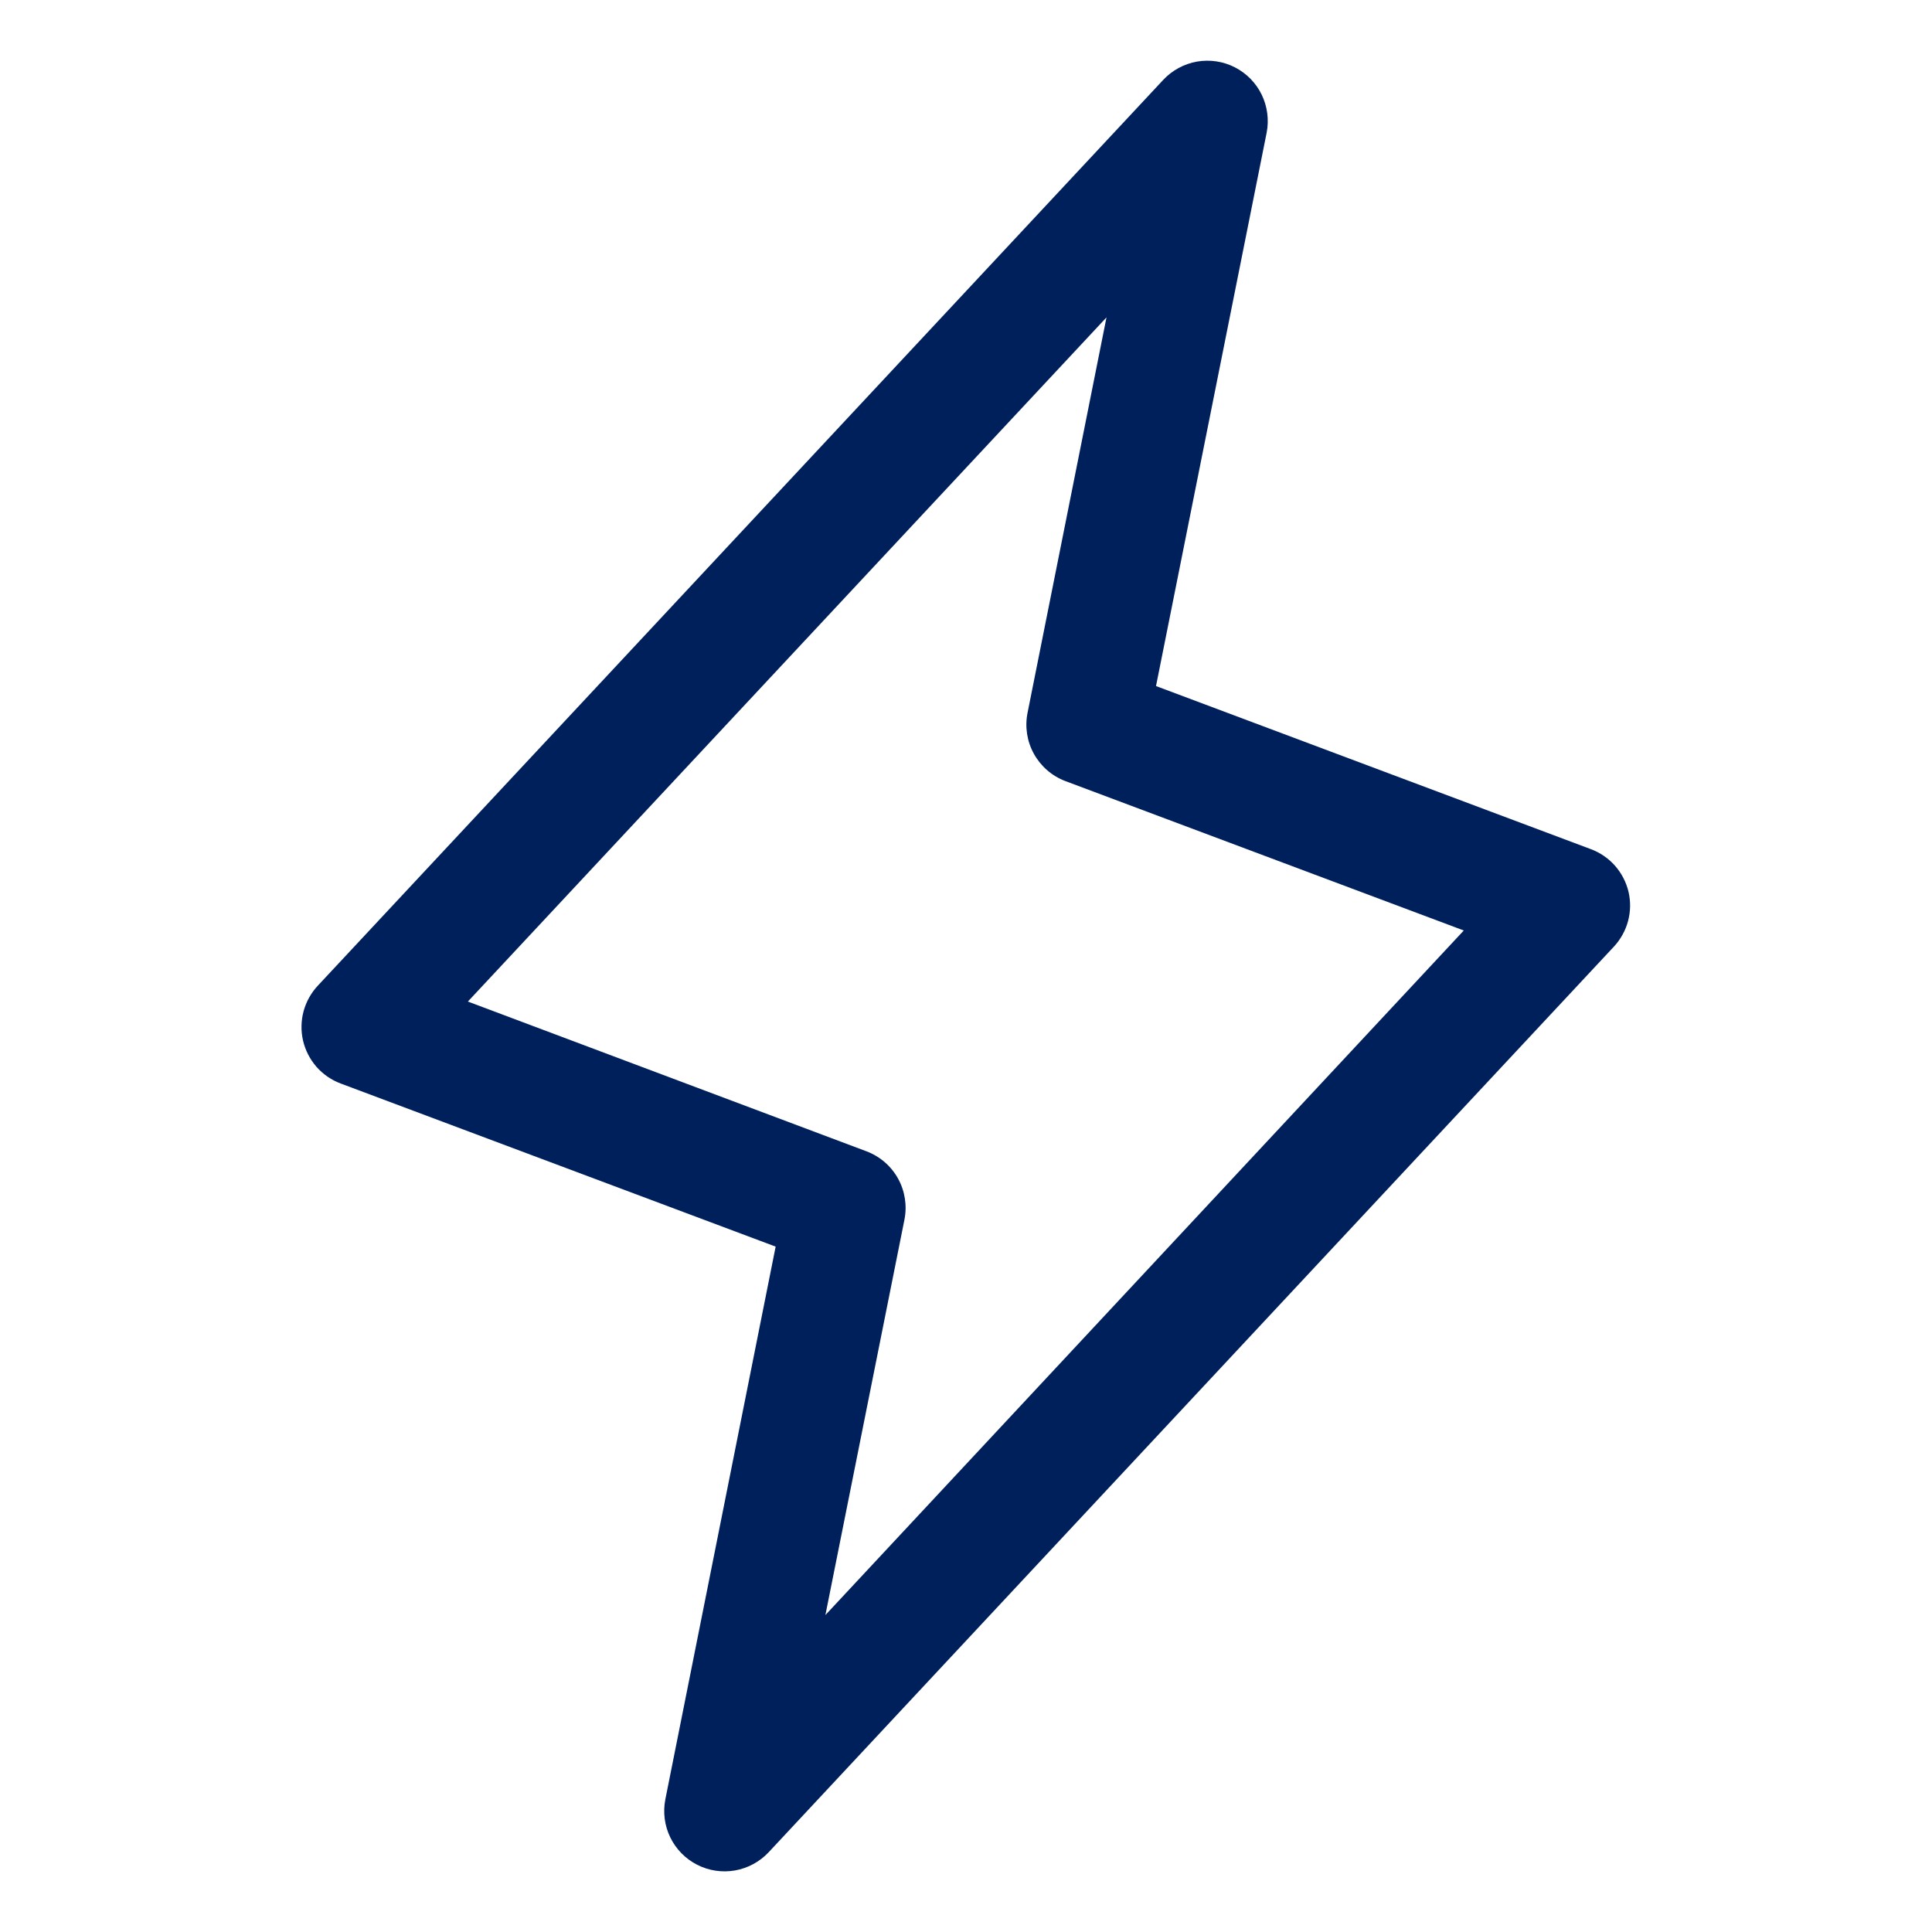
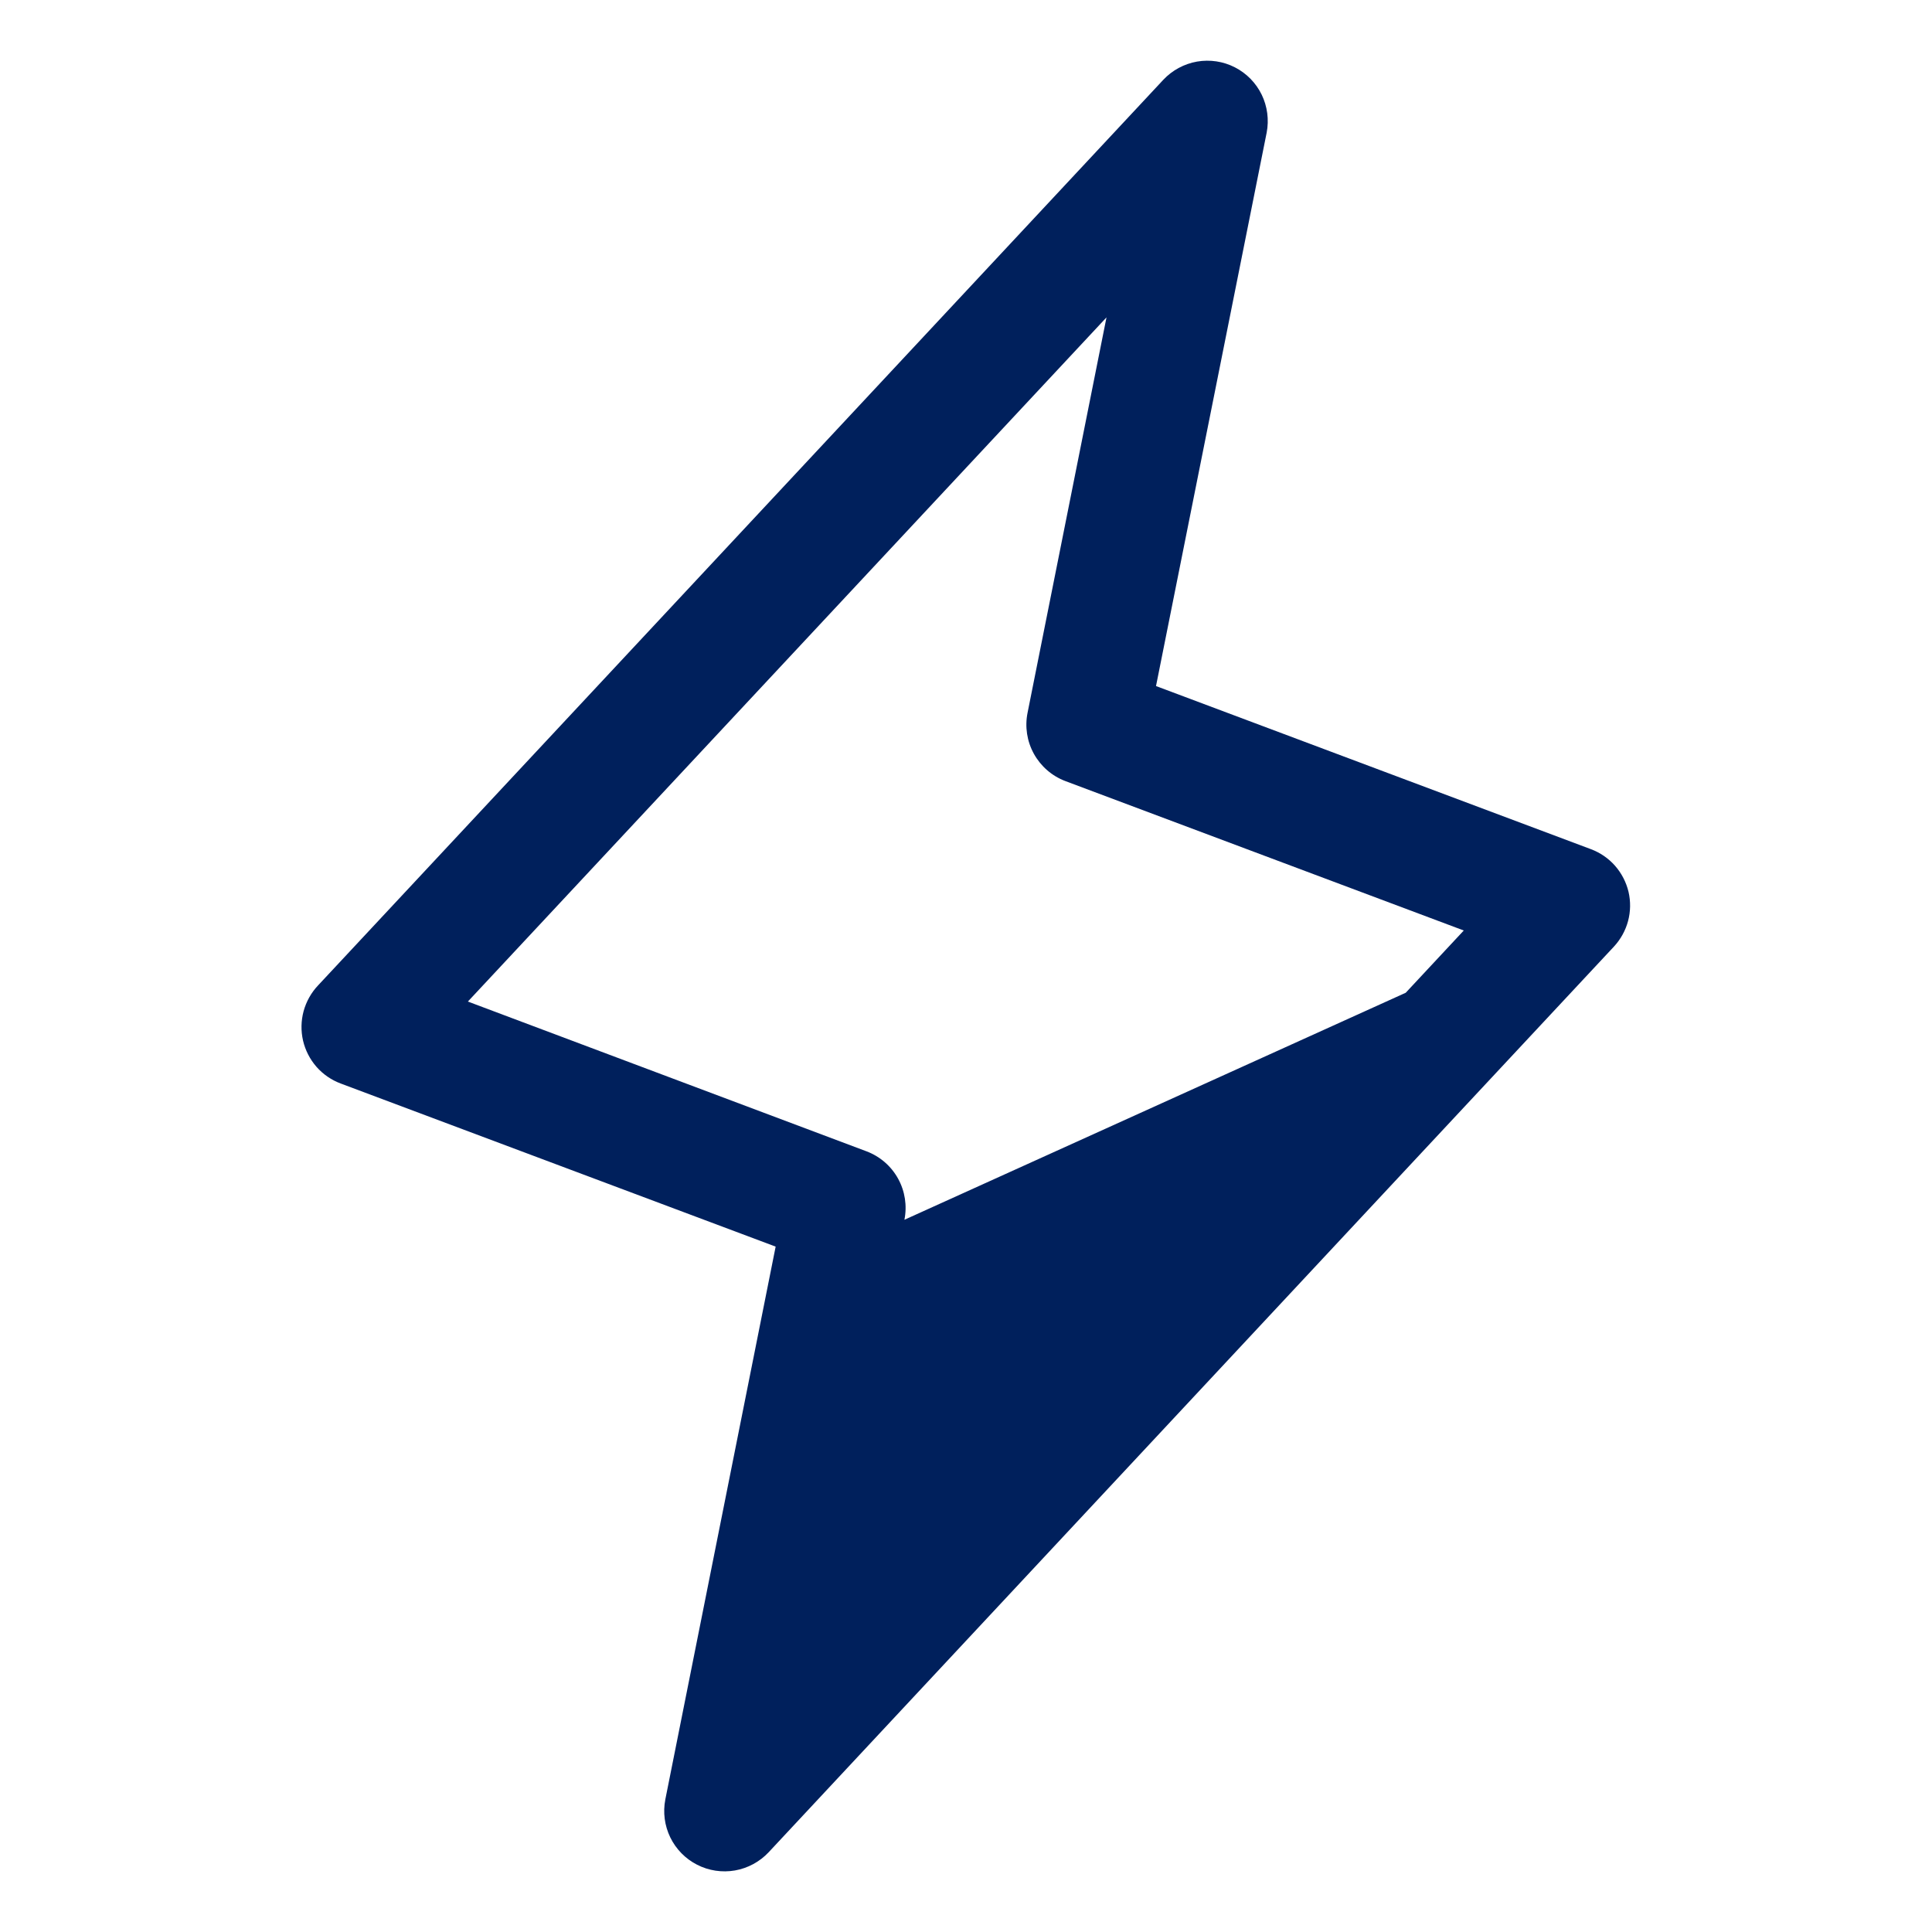
<svg xmlns="http://www.w3.org/2000/svg" width="40" height="40" viewBox="0 0 40 40" fill="none">
-   <path d="M33.717 18.465C33.669 18.264 33.573 18.079 33.437 17.924C33.301 17.77 33.129 17.652 32.935 17.58L23.934 14.204L26.225 2.746C26.276 2.48 26.24 2.204 26.122 1.96C26.003 1.716 25.808 1.517 25.567 1.394C25.325 1.27 25.05 1.229 24.783 1.275C24.516 1.322 24.271 1.454 24.085 1.652L6.585 20.402C6.443 20.552 6.341 20.735 6.286 20.934C6.232 21.133 6.228 21.343 6.274 21.544C6.321 21.745 6.416 21.931 6.552 22.087C6.688 22.242 6.861 22.361 7.054 22.433L16.059 25.81L13.775 37.255C13.723 37.522 13.759 37.797 13.877 38.041C13.996 38.285 14.191 38.484 14.432 38.607C14.674 38.731 14.949 38.772 15.216 38.726C15.483 38.679 15.728 38.547 15.914 38.349L33.414 19.599C33.553 19.449 33.654 19.267 33.707 19.07C33.76 18.872 33.763 18.664 33.717 18.465ZM17.089 33.438L18.725 25.254C18.783 24.963 18.737 24.662 18.594 24.403C18.451 24.143 18.22 23.943 17.943 23.838L9.687 20.736L22.909 6.571L21.275 14.755C21.216 15.046 21.262 15.347 21.405 15.606C21.549 15.866 21.779 16.066 22.056 16.171L30.306 19.265L17.089 33.438Z" fill="#00205C" />
+   <path d="M33.717 18.465C33.669 18.264 33.573 18.079 33.437 17.924C33.301 17.77 33.129 17.652 32.935 17.58L23.934 14.204L26.225 2.746C26.276 2.48 26.24 2.204 26.122 1.96C26.003 1.716 25.808 1.517 25.567 1.394C25.325 1.27 25.05 1.229 24.783 1.275C24.516 1.322 24.271 1.454 24.085 1.652L6.585 20.402C6.443 20.552 6.341 20.735 6.286 20.934C6.232 21.133 6.228 21.343 6.274 21.544C6.321 21.745 6.416 21.931 6.552 22.087C6.688 22.242 6.861 22.361 7.054 22.433L16.059 25.81L13.775 37.255C13.723 37.522 13.759 37.797 13.877 38.041C13.996 38.285 14.191 38.484 14.432 38.607C14.674 38.731 14.949 38.772 15.216 38.726C15.483 38.679 15.728 38.547 15.914 38.349L33.414 19.599C33.553 19.449 33.654 19.267 33.707 19.07C33.76 18.872 33.763 18.664 33.717 18.465ZL18.725 25.254C18.783 24.963 18.737 24.662 18.594 24.403C18.451 24.143 18.22 23.943 17.943 23.838L9.687 20.736L22.909 6.571L21.275 14.755C21.216 15.046 21.262 15.347 21.405 15.606C21.549 15.866 21.779 16.066 22.056 16.171L30.306 19.265L17.089 33.438Z" fill="#00205C" />
</svg>